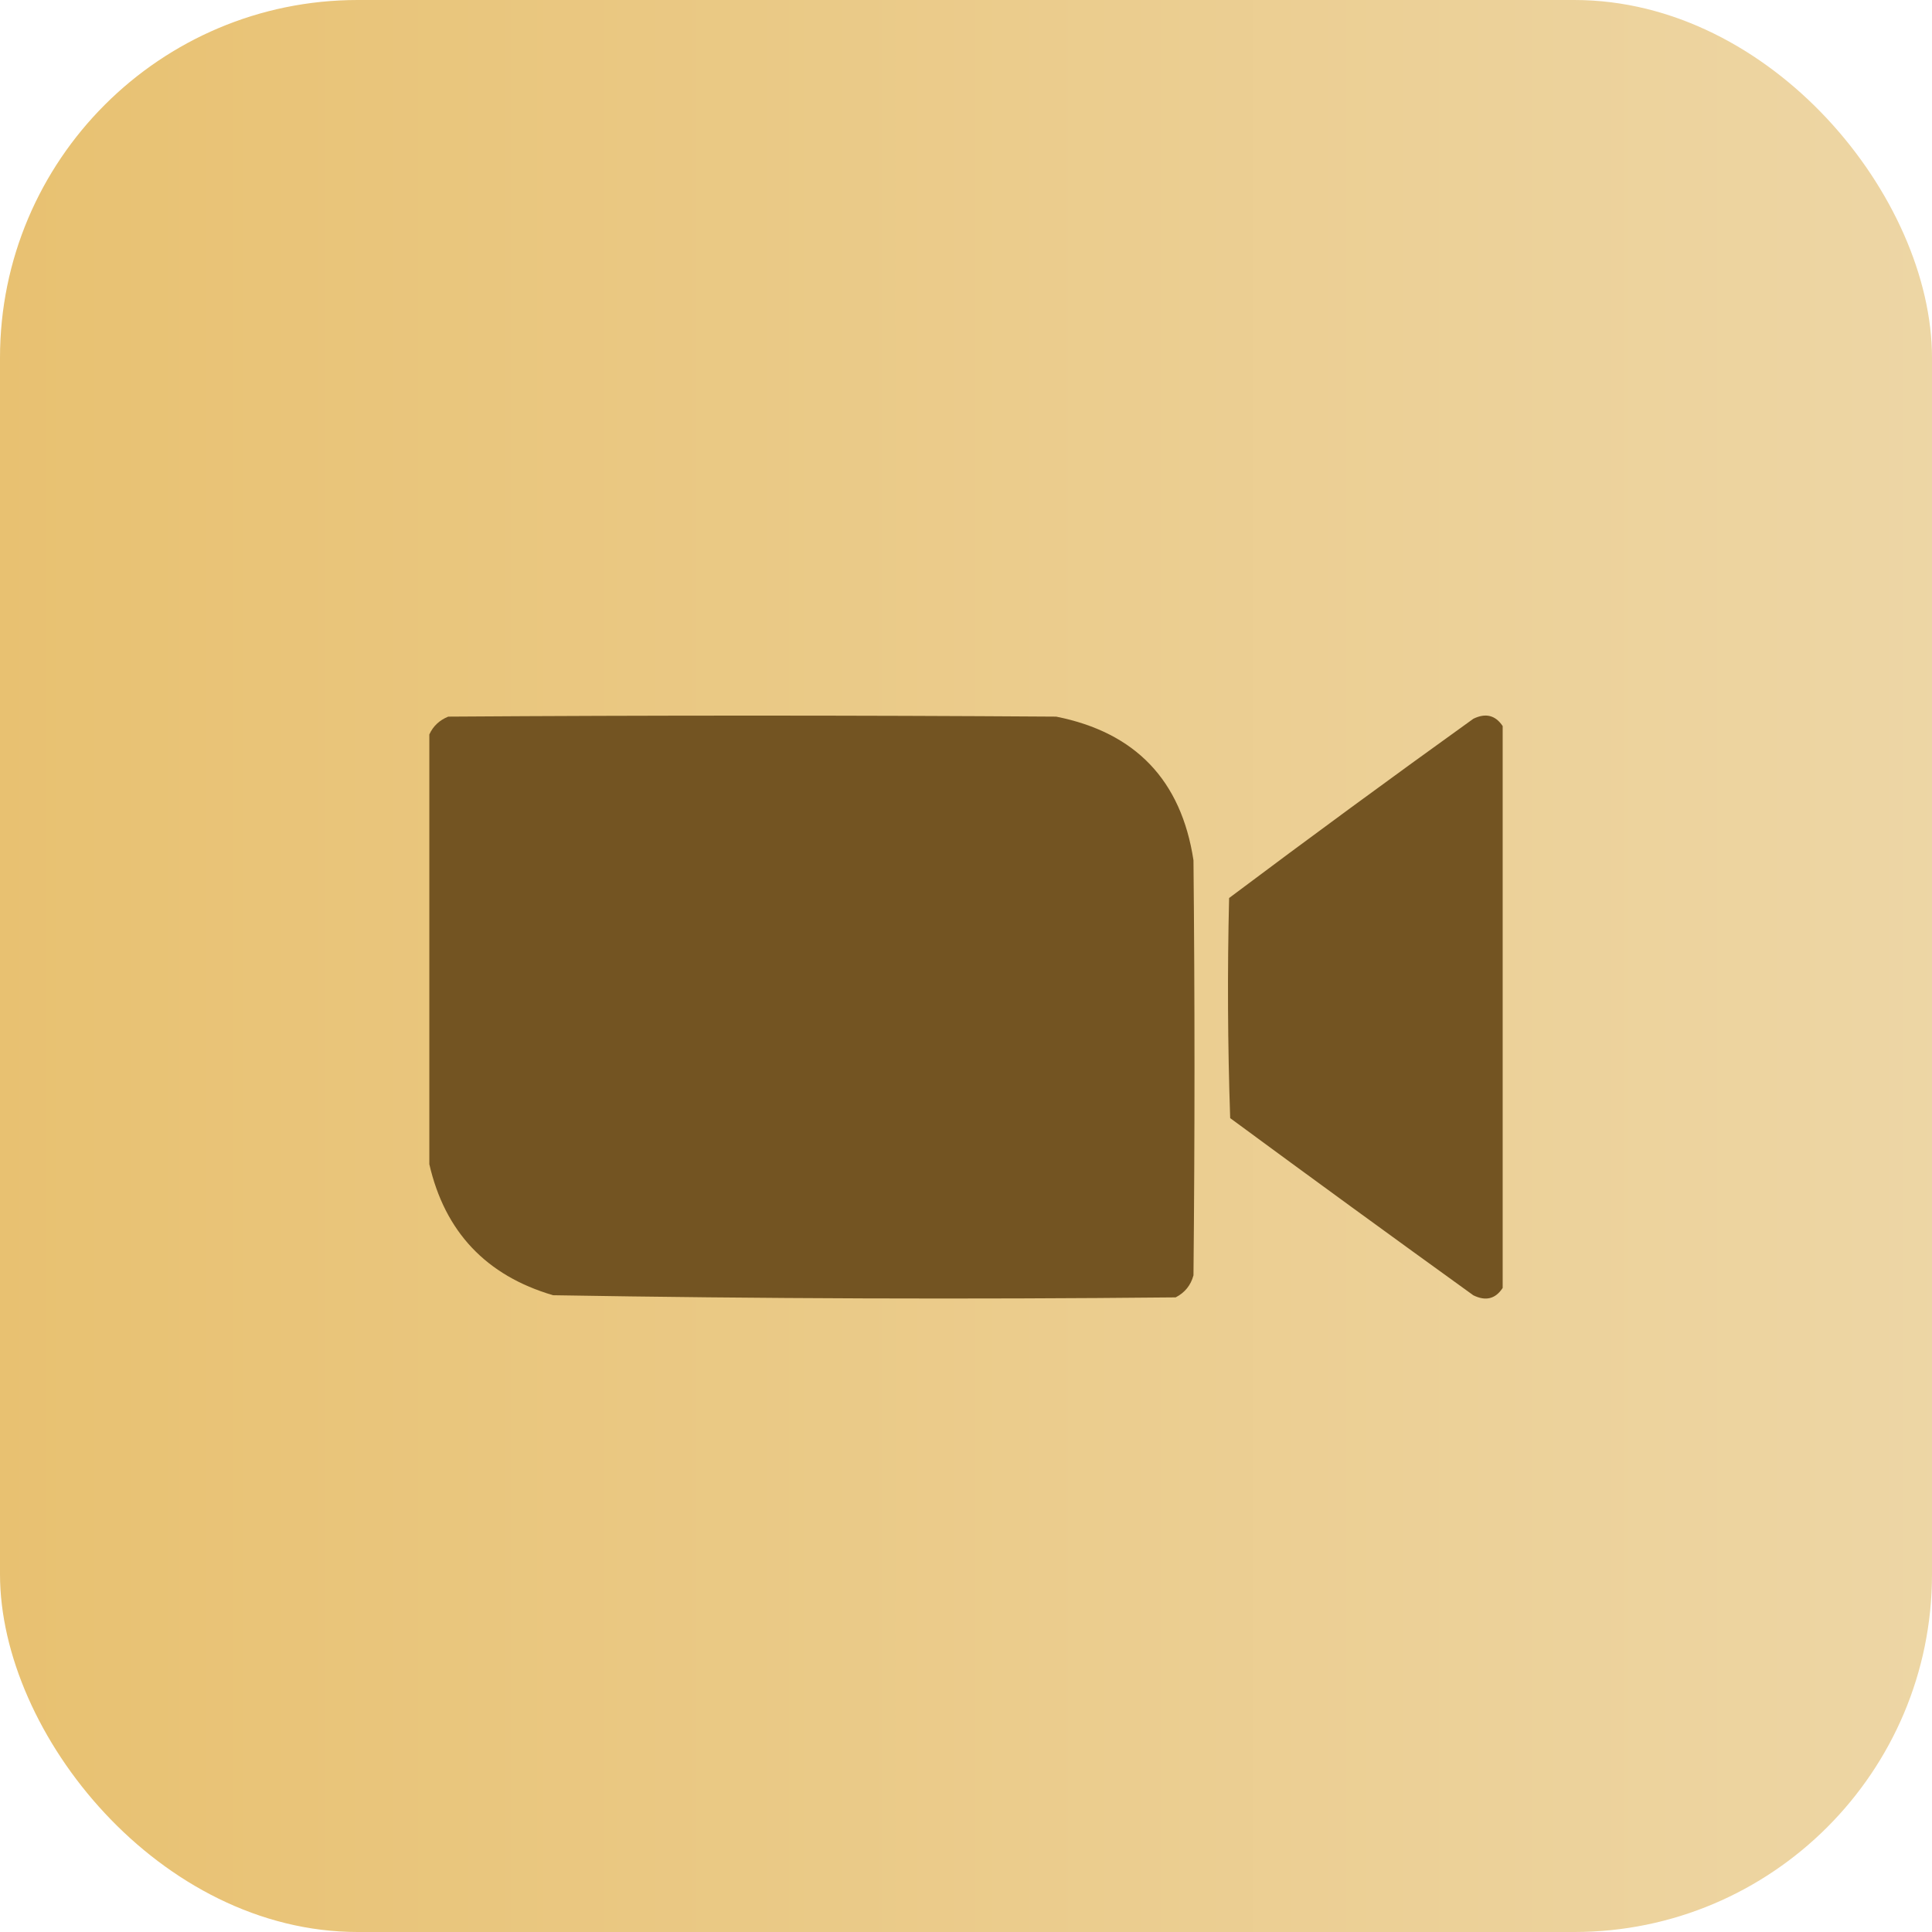
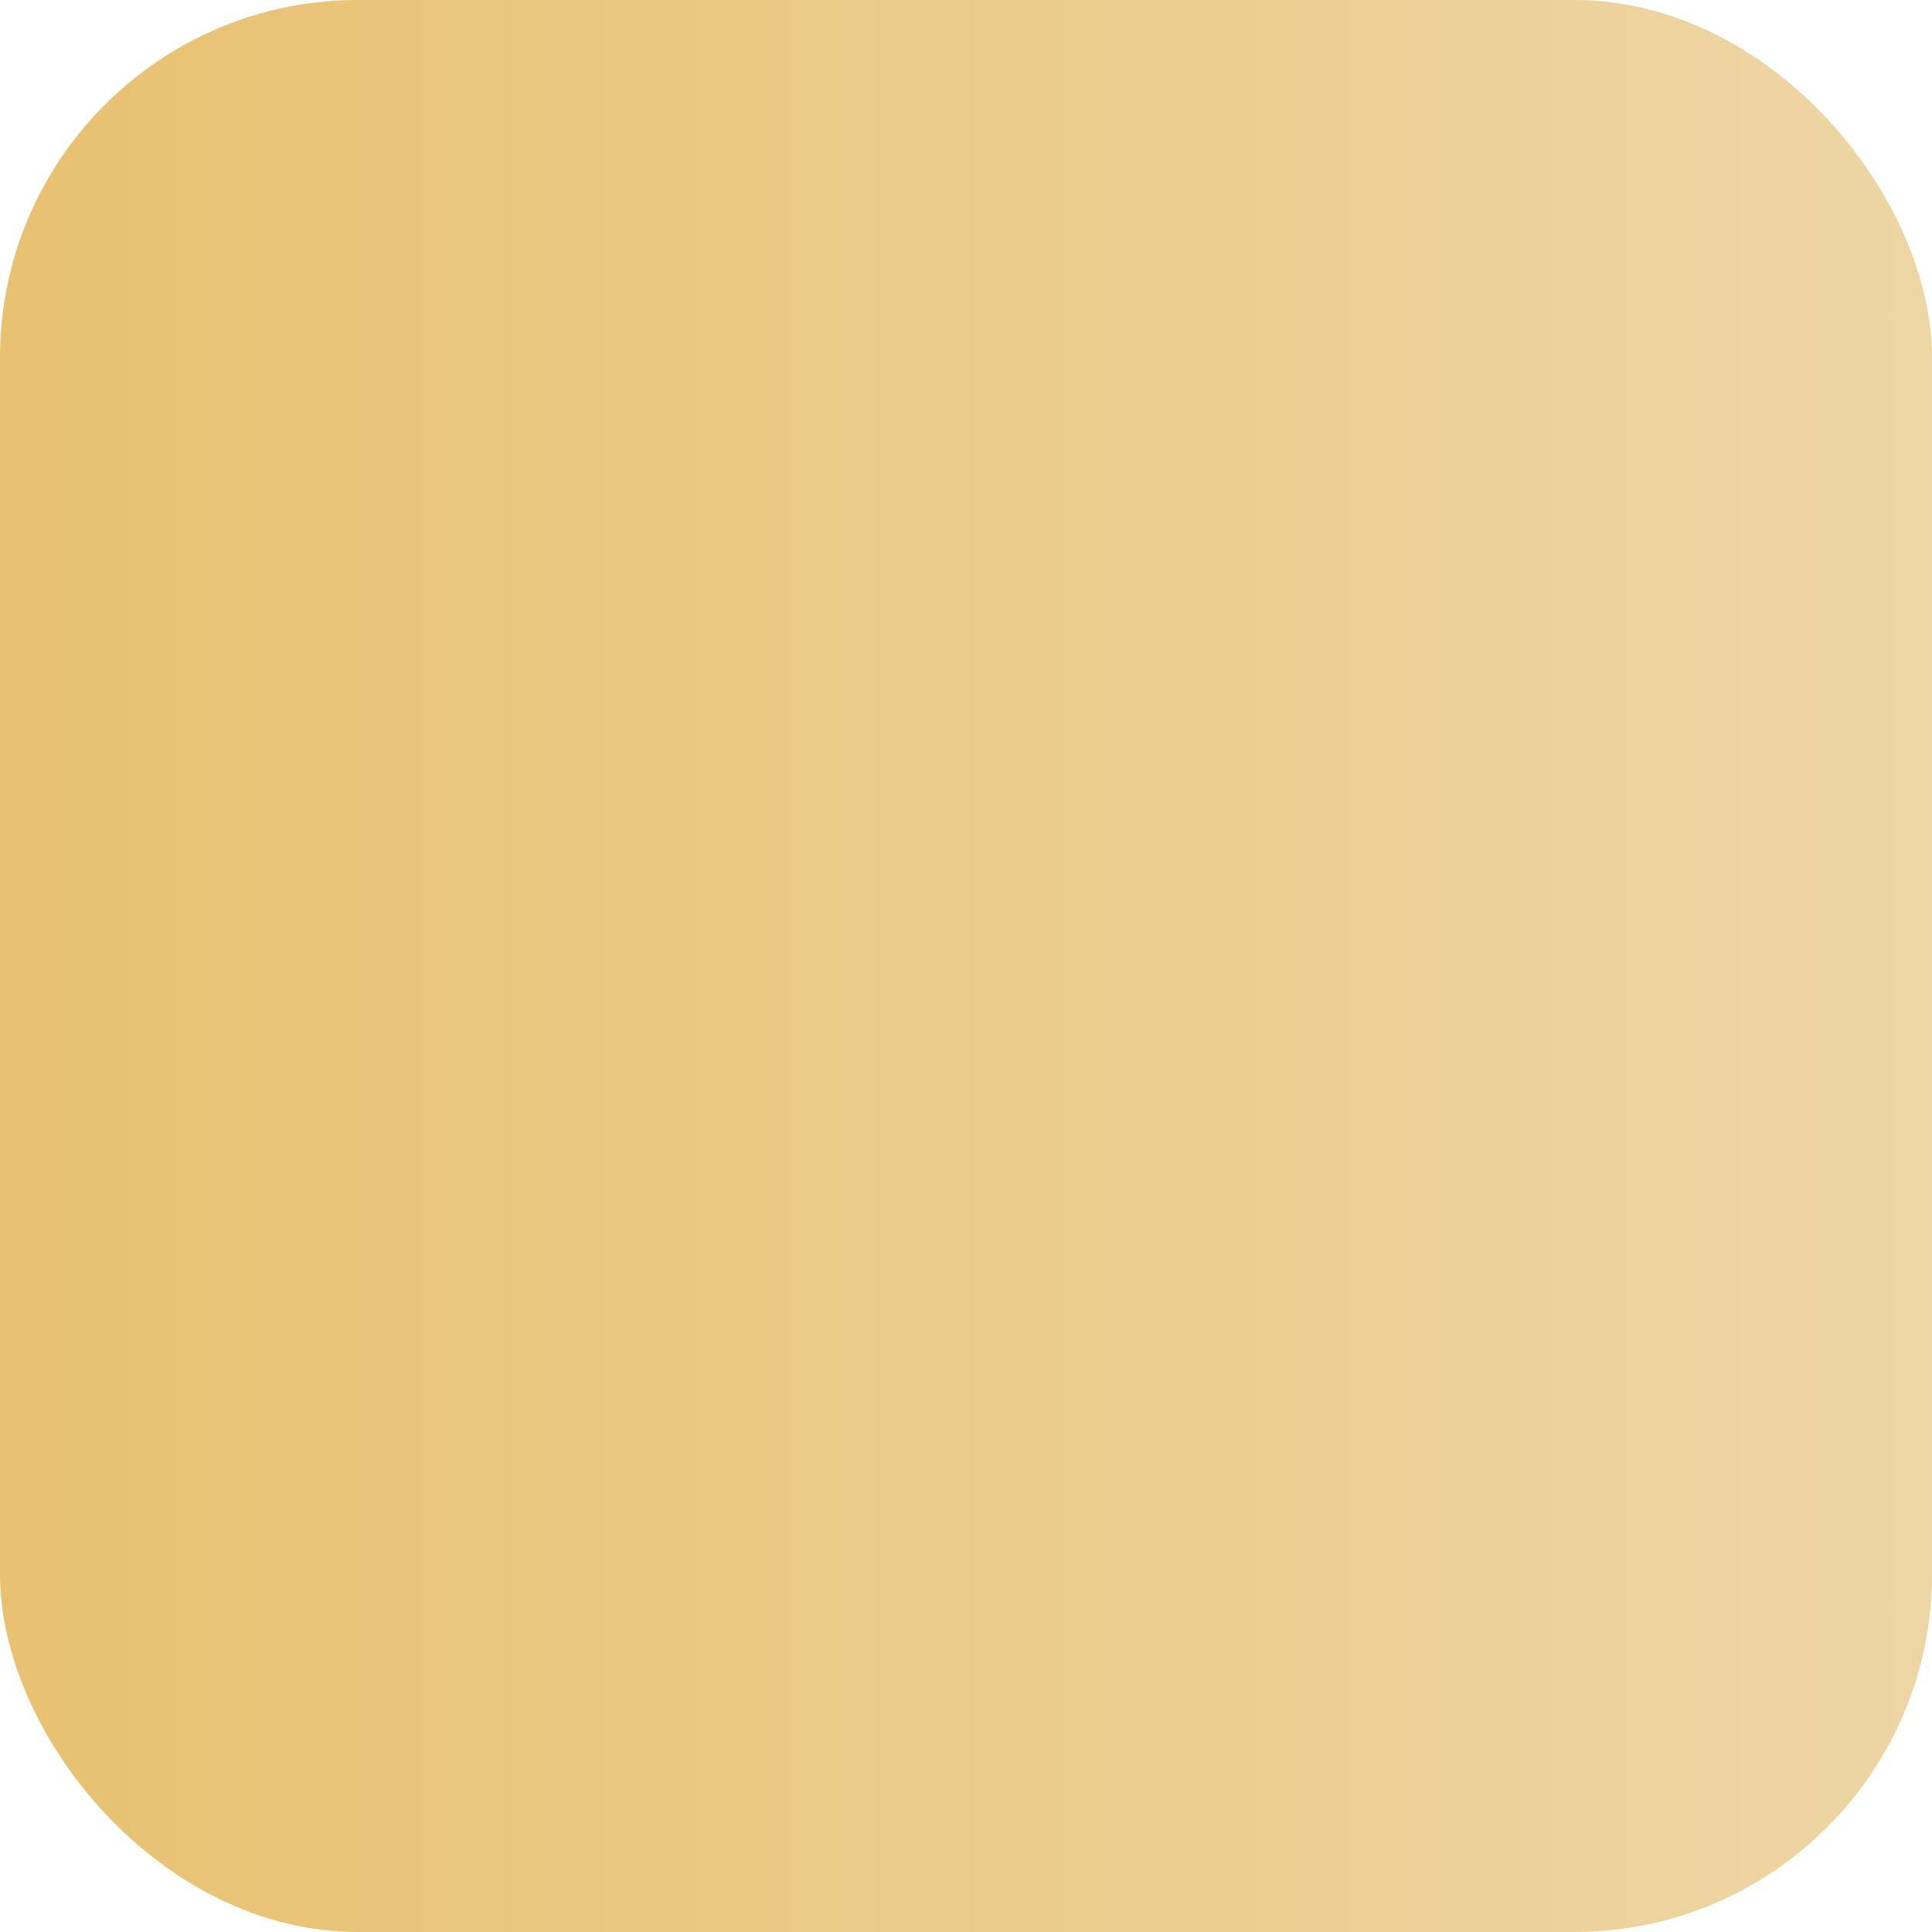
<svg xmlns="http://www.w3.org/2000/svg" width="27" height="27" viewBox="0 0 27 27" fill="none">
  <rect width="27" height="27" rx="5" fill="url(#paint0_linear_35_302)" />
-   <path opacity="0.998" fill-rule="evenodd" clip-rule="evenodd" d="M6 16.27C6 14.268 6 12.266 6 10.264C6.053 10.148 6.141 10.065 6.264 10.015C9.096 9.996 11.928 9.996 14.76 10.015C15.868 10.235 16.508 10.904 16.679 12.022C16.698 13.956 16.698 15.889 16.679 17.823C16.641 17.963 16.558 18.065 16.43 18.131C13.528 18.16 10.628 18.15 7.729 18.101C6.794 17.826 6.217 17.215 6 16.27Z" fill="#735422" />
-   <path opacity="0.996" fill-rule="evenodd" clip-rule="evenodd" d="M21 10.147C21 12.764 21 15.382 21 17.999C20.9 18.153 20.763 18.187 20.59 18.102C19.453 17.282 18.32 16.457 17.192 15.626C17.157 14.601 17.152 13.575 17.177 12.55C18.306 11.703 19.444 10.868 20.59 10.045C20.762 9.961 20.899 9.995 21 10.147Z" fill="#735422" />
  <defs>
    <linearGradient id="paint0_linear_35_302" x1="0" y1="13.5" x2="35.031" y2="13.5" gradientUnits="userSpaceOnUse">
      <stop stop-color="#E8C171" />
      <stop offset="1" stop-color="#EFDCB4" />
    </linearGradient>
  </defs>
</svg>